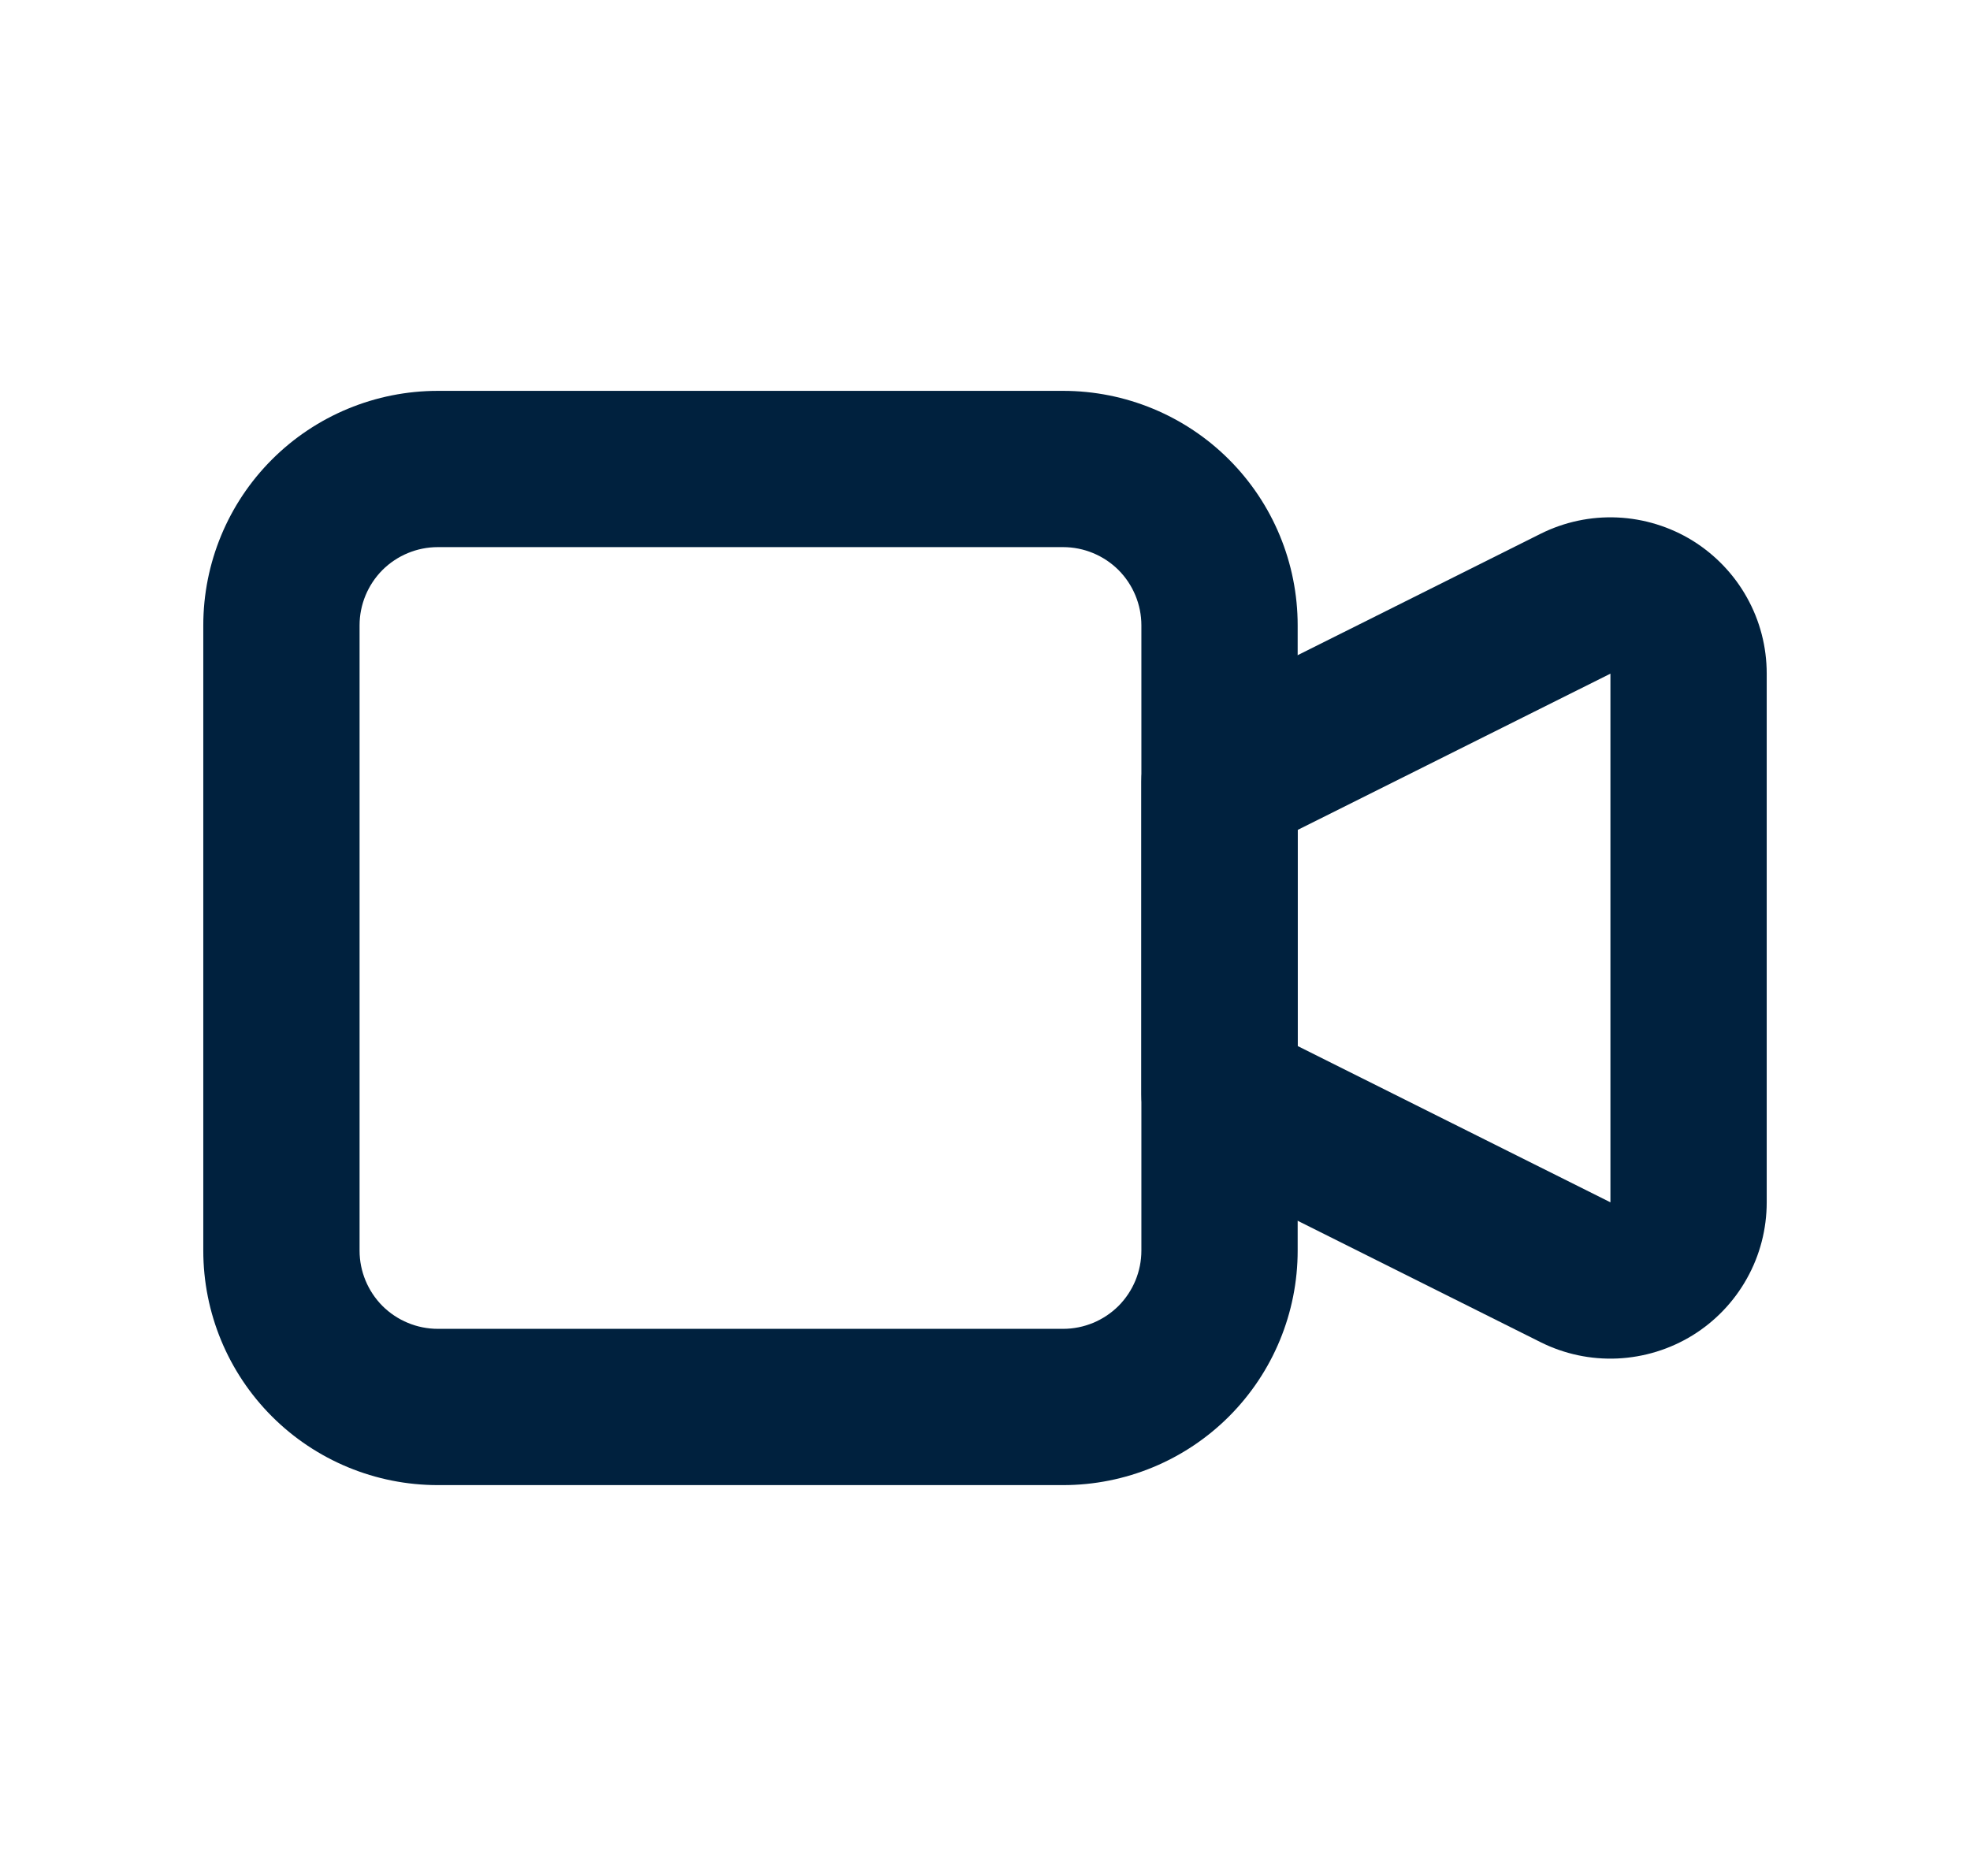
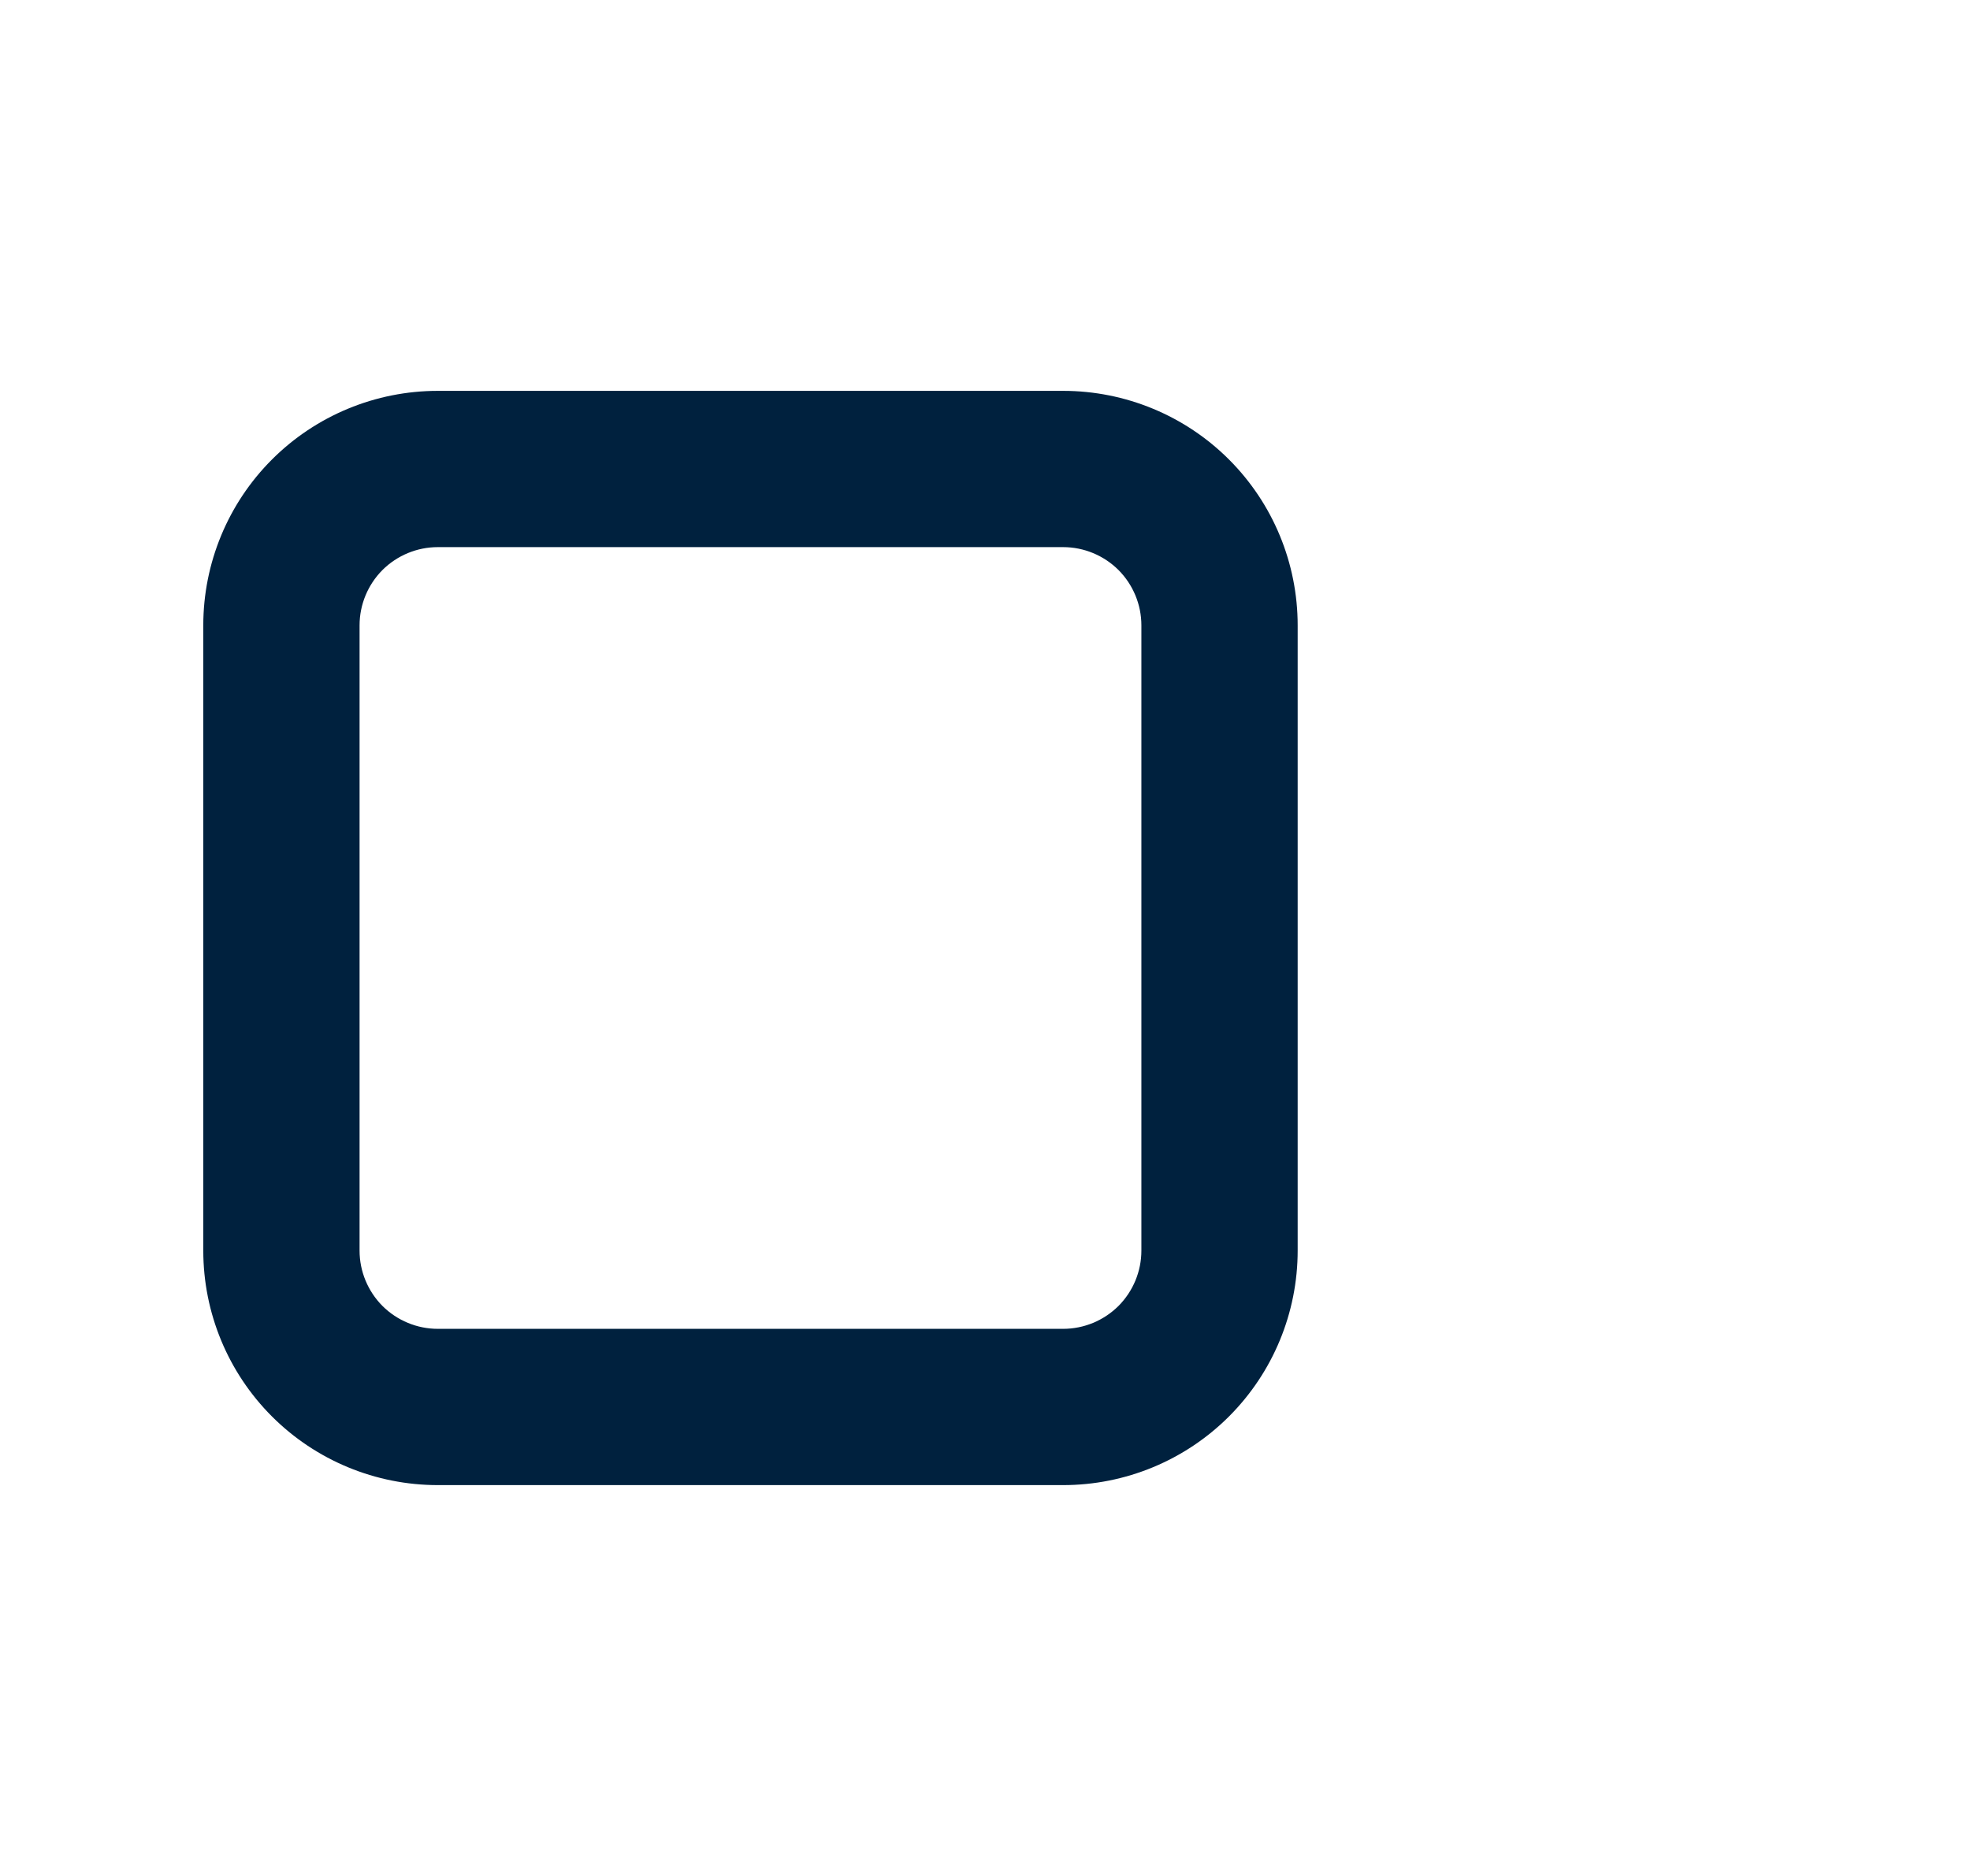
<svg xmlns="http://www.w3.org/2000/svg" width="21" height="20" viewBox="0 0 21 20" fill="none">
-   <path fill-rule="evenodd" clip-rule="evenodd" d="M16.422 5.691C16.676 5.564 16.958 5.504 17.242 5.517C17.525 5.53 17.801 5.615 18.043 5.764C18.284 5.914 18.484 6.122 18.622 6.37C18.761 6.618 18.833 6.897 18.833 7.181V12.818C18.833 13.102 18.761 13.382 18.622 13.63C18.484 13.878 18.284 14.087 18.043 14.236C17.801 14.385 17.525 14.47 17.242 14.483C16.958 14.496 16.676 14.436 16.422 14.309L12.627 12.412C12.345 12.271 12.167 11.982 12.167 11.667V8.333C12.167 8.018 12.345 7.729 12.627 7.588L16.422 5.691ZM13.833 8.848V11.152L17.167 12.818V7.182L13.833 8.848Z" fill="#00213E" />
  <path fill-rule="evenodd" clip-rule="evenodd" d="M4.667 5.833C4.446 5.833 4.234 5.921 4.077 6.077C3.921 6.234 3.833 6.446 3.833 6.667V13.333C3.833 13.554 3.921 13.766 4.077 13.923C4.234 14.079 4.446 14.167 4.667 14.167H11.333C11.554 14.167 11.766 14.079 11.923 13.923C12.079 13.766 12.167 13.554 12.167 13.333V6.667C12.167 6.446 12.079 6.234 11.923 6.077C11.766 5.921 11.554 5.833 11.333 5.833H4.667ZM2.899 4.899C3.368 4.43 4.004 4.167 4.667 4.167H11.333C11.996 4.167 12.632 4.43 13.101 4.899C13.57 5.368 13.833 6.004 13.833 6.667V13.333C13.833 13.996 13.57 14.632 13.101 15.101C12.632 15.57 11.996 15.833 11.333 15.833H4.667C4.004 15.833 3.368 15.57 2.899 15.101C2.43 14.632 2.167 13.996 2.167 13.333V6.667C2.167 6.004 2.43 5.368 2.899 4.899Z" fill="#00213E" />
</svg>